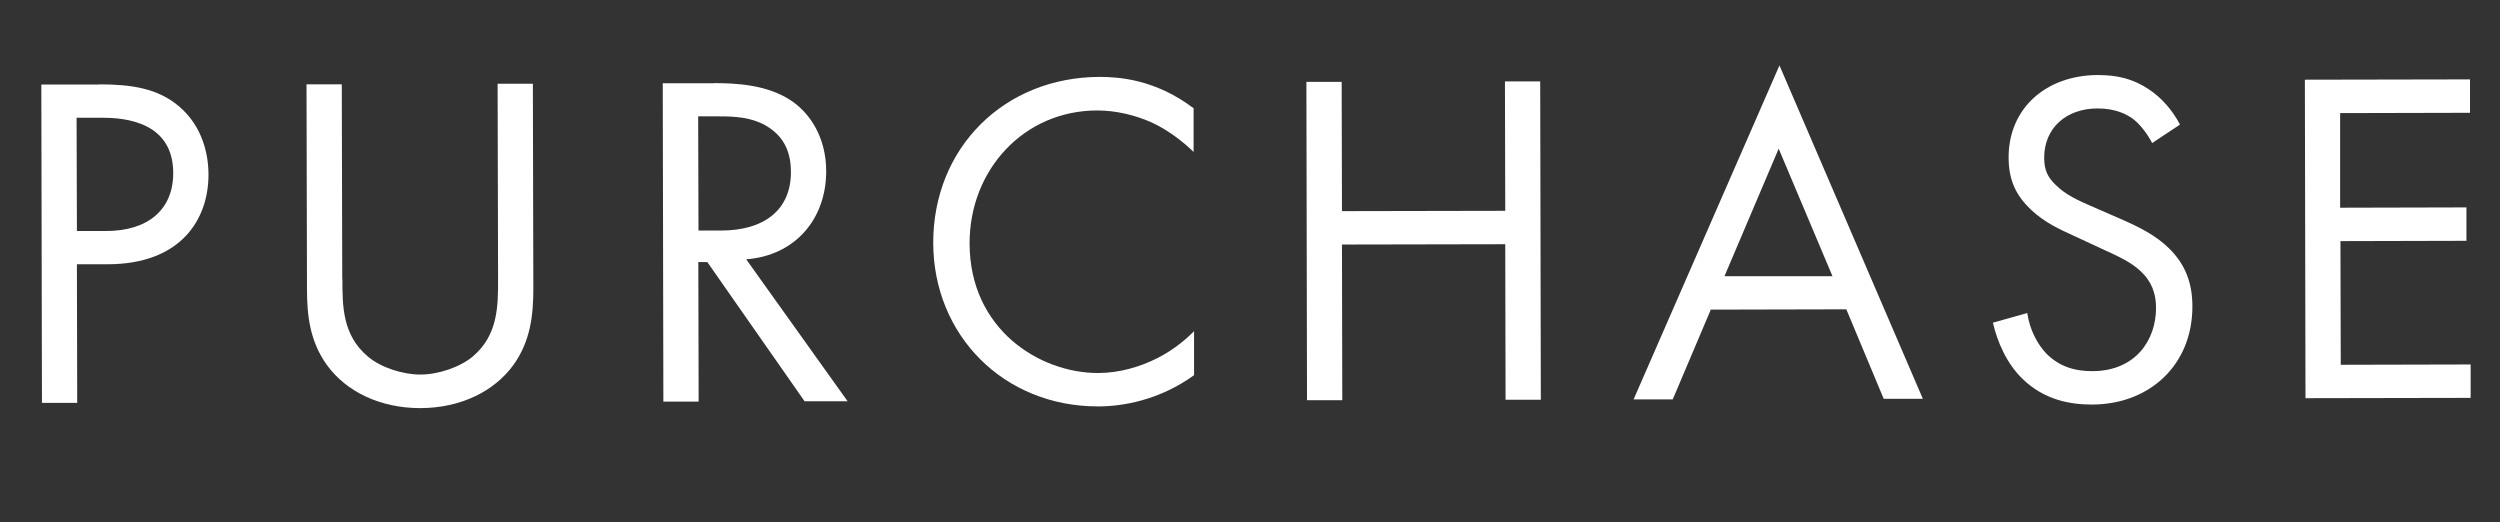
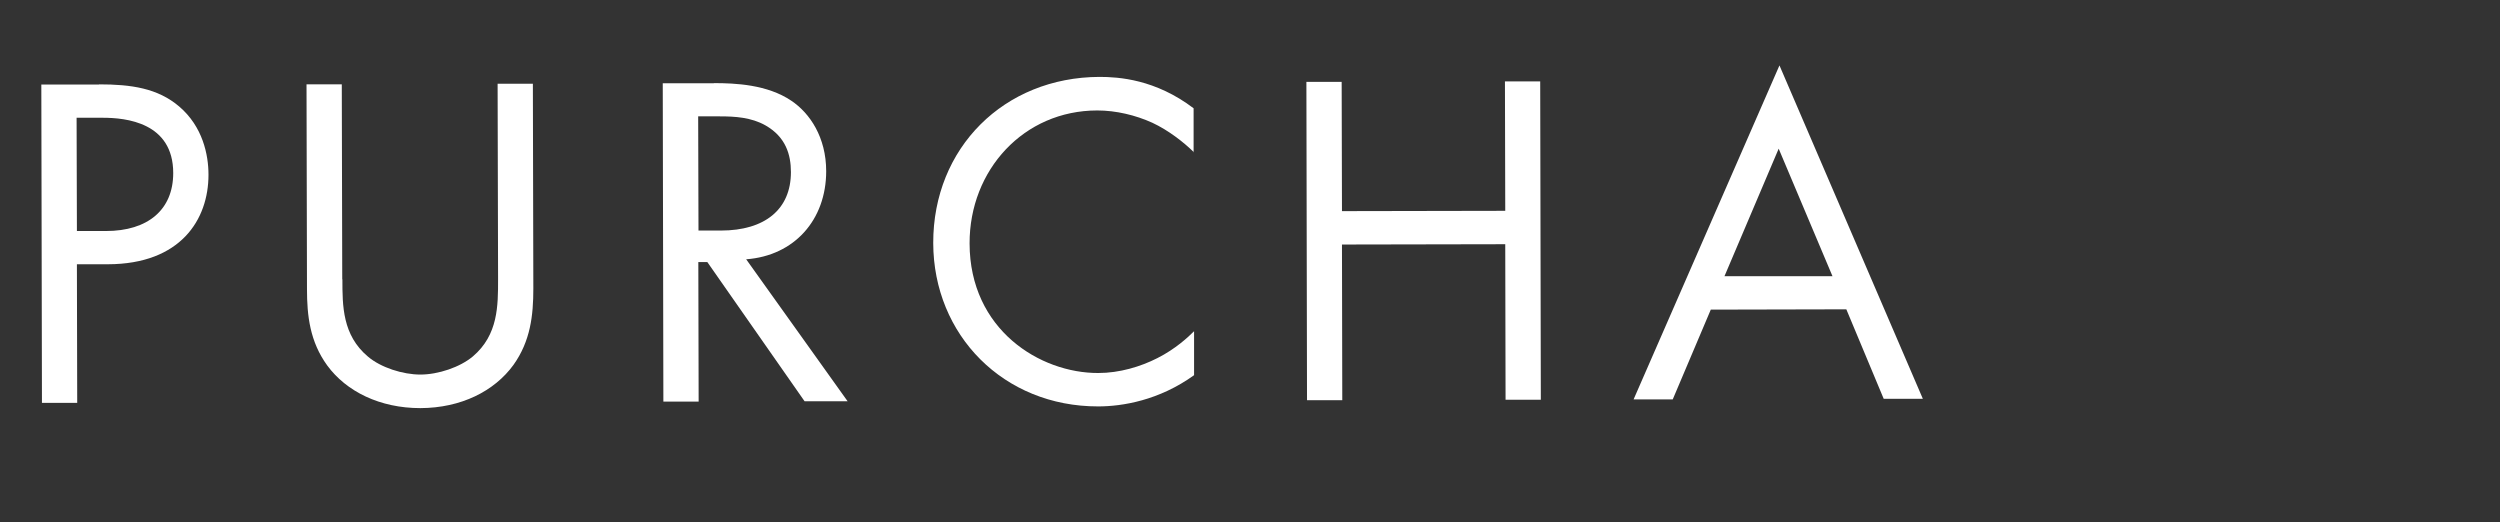
<svg xmlns="http://www.w3.org/2000/svg" id="_レイヤー_2" version="1.1" viewBox="0 0 1609.2 336.2">
  <rect x="0" y="0" width="1609.2" height="336.2" fill="#333333" stroke="none" />
  <defs>
    <style>
      .st0 {
        fill: #fff;
      }

      .st1 {
        isolation: isolate;
      }
    </style>
  </defs>
  <g id="_レイヤー_2-2">
    <g class="st1">
      <g class="st1">
        <path class="st0" d="M63.7,54.3c20.6,0,37.8,2.4,51.7,14.3,15.1,12.9,18.8,31,18.8,43.9,0,28.9-18,57.5-64.7,57.6h-20s.2,89.2.2,89.2h-22.7s-.4-204.9-.4-204.9h37.2ZM49.5,148.7h18.7c27,0,43.3-13.7,43.3-37.3,0-32.6-30.5-35.6-45.3-35.6h-16.9s.2,72.9.2,72.9Z" />
        <path class="st0" d="M220.4,179.7c0,17.2,0,36,16.4,49.8,8.3,7.1,22.5,11.6,33.8,11.6,11.4,0,25.5-4.7,33.8-11.7,16.3-13.9,16.2-32.6,16.2-49.8l-.3-125.7h22.7s.3,131.8.3,131.8c0,17.2-1.8,33.8-12.8,49.2-12.3,16.9-33.7,27.7-59.9,27.8-26.1,0-47.7-10.7-60-27.5-11.1-15.3-13-31.9-13-49.1l-.3-131.8h22.7s.3,125.6.3,125.6Z" />
        <path class="st0" d="M459.5,53.5c13.8,0,34.4.9,49.8,11.3,12,8,22.5,23.6,22.5,45.4,0,31.3-20.5,54.4-51.5,56.7l65.3,91.4h-27.7c0,0-62.6-89.6-62.6-89.6h-5.8s.2,89.8.2,89.8h-22.7s-.4-204.9-.4-204.9h32.9ZM449.6,148.4h14.4c28.3,0,45.1-13.6,45.1-37.6,0-11.4-3.4-22.7-16.4-30.1-9.2-5.2-19.7-5.8-29.5-5.8h-13.8s.2,73.5.2,73.5Z" />
        <path class="st0" d="M768.5,98c-6.5-6.4-16.3-14.1-26.8-19-10.8-4.9-23.4-7.9-35.4-7.9-47.3,0-82.3,38.3-82.2,85.6.1,55.6,45.4,83.5,82.8,83.4,13.8,0,27.3-4.1,38.1-9.6,11.7-5.9,19.9-13.6,23.6-17.3v28.3c-22.6,16.3-46.3,20.1-61.7,20.1-60.9.1-106.1-45.9-106.2-105.2-.1-61.2,45.6-106.7,107-106.9,12.3,0,36,1.5,60.6,20.2v28.3Z" />
        <path class="st0" d="M863.8,135.9l105.1-.2-.2-83.3h22.7s.4,204.9.4,204.9h-22.7s-.2-100.1-.2-100.1l-105.1.2.2,100.2h-22.7s-.4-204.9-.4-204.9h22.7s.2,83.2.2,83.2Z" />
        <path class="st0" d="M1188.5,199.1l-87.3.2-24.5,57.8h-25.2c0,0,93.9-215,93.9-215l92.3,214.6h-25.2c0,0-24.1-57.7-24.1-57.7ZM1179.5,177.7l-34.6-82-34.9,82.1h69.5Z" />
-         <path class="st0" d="M1385.3,92.1c-2.8-5.5-7.4-11.7-12-15.3-4-3.1-11.4-7-23.1-7-20.3,0-34.4,12.7-34.4,31.7,0,8,2.2,12.6,7.7,17.8,6.2,6.1,13.8,9.5,21.5,12.9l19.7,8.6c12,5.2,23.1,10.7,31.7,19.3,10.5,10.4,14.8,22.4,14.8,37.2,0,37.8-27.8,63.1-64.7,63.1-13.5,0-30.4-2.7-44.6-16.5-10.2-9.8-16.3-23.9-19.1-36.2l22.1-6.2c1.6,10.8,6.5,20,12.3,26.1,8.9,8.9,19.1,11.3,29.5,11.3,28,0,41.1-20.1,41.1-40.7,0-9.2-2.8-17.2-10.2-23.9-5.9-5.5-13.8-9.2-24.6-14.1l-18.5-8.6c-8-3.7-18.1-8-27.4-16.8-8.9-8.6-14.2-18.1-14.2-33.5,0-31.7,24.2-52.9,57.4-53,12.6,0,22.7,2.4,32.9,9.2,8.3,5.5,15.4,13.8,20,22.7l-18.1,12Z" />
-         <path class="st0" d="M1589.9,72.6l-83.6.2v60.9c.1,0,81.3-.2,81.3-.2v21.5s-81.1.2-81.1.2l.2,79.6,83.6-.2v21.5s-106.3.2-106.3.2l-.4-205,106.3-.2v21.5Z" />
      </g>
    </g>
  </g>
</svg>